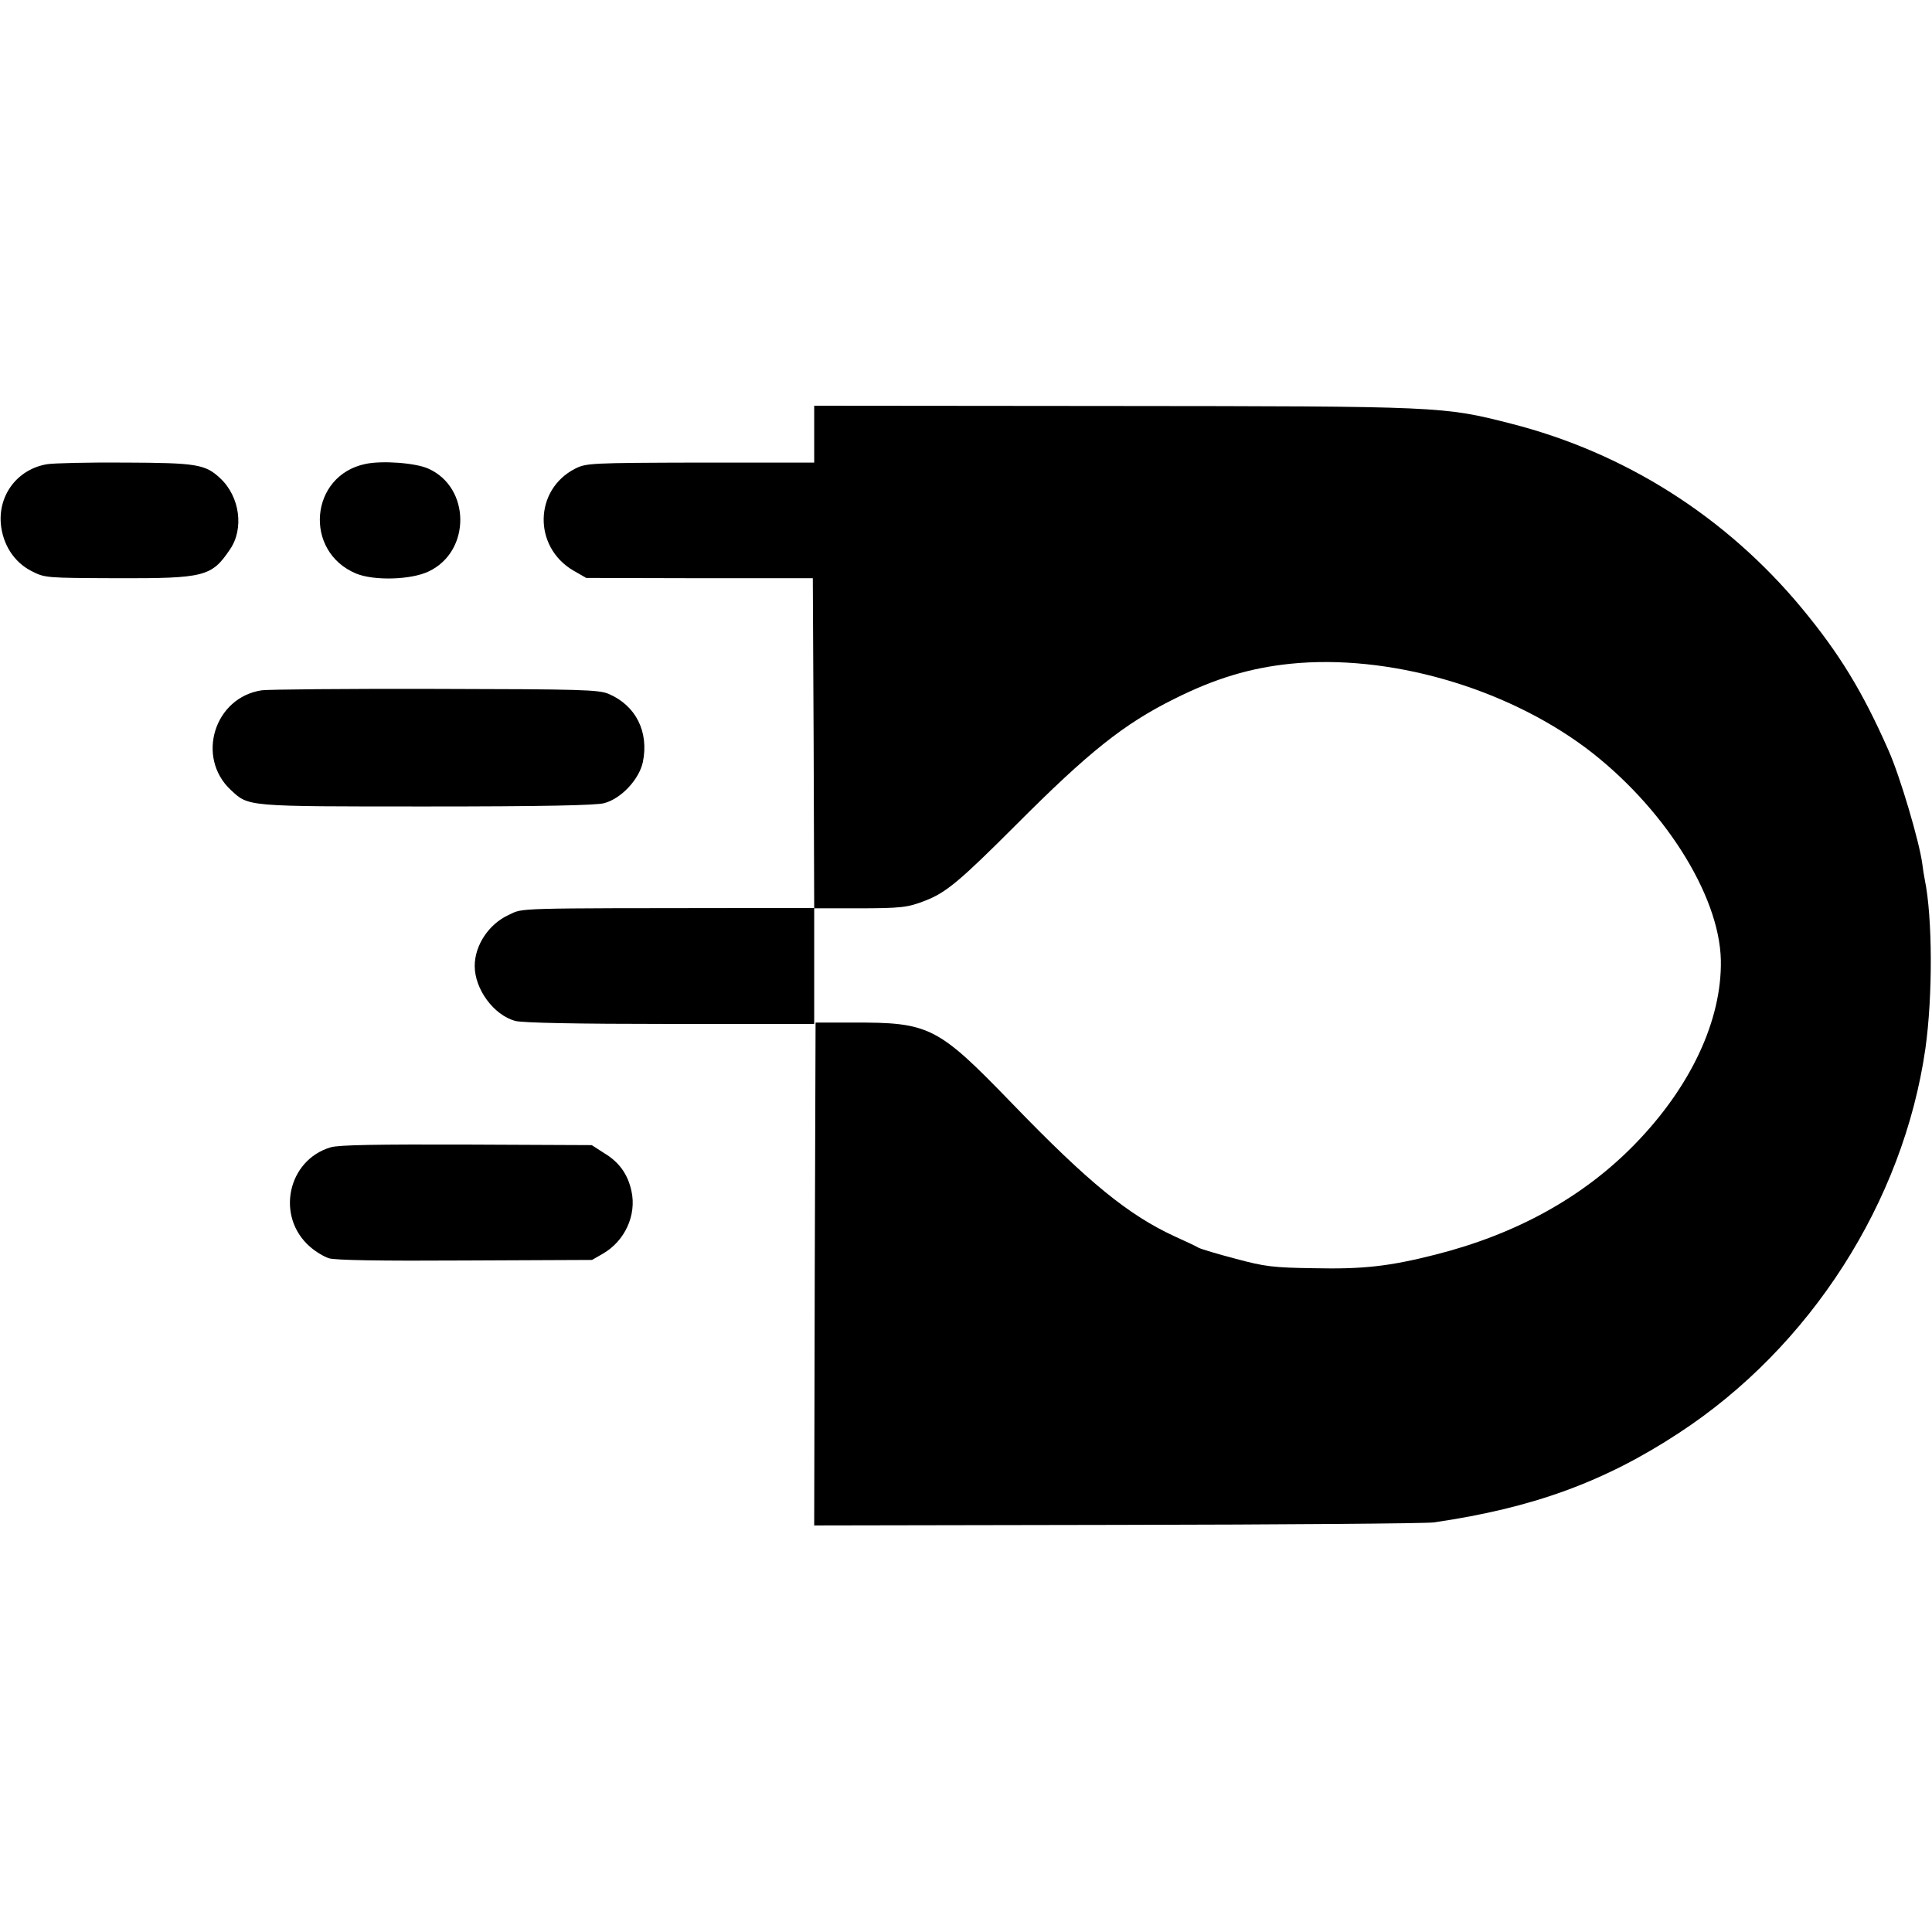
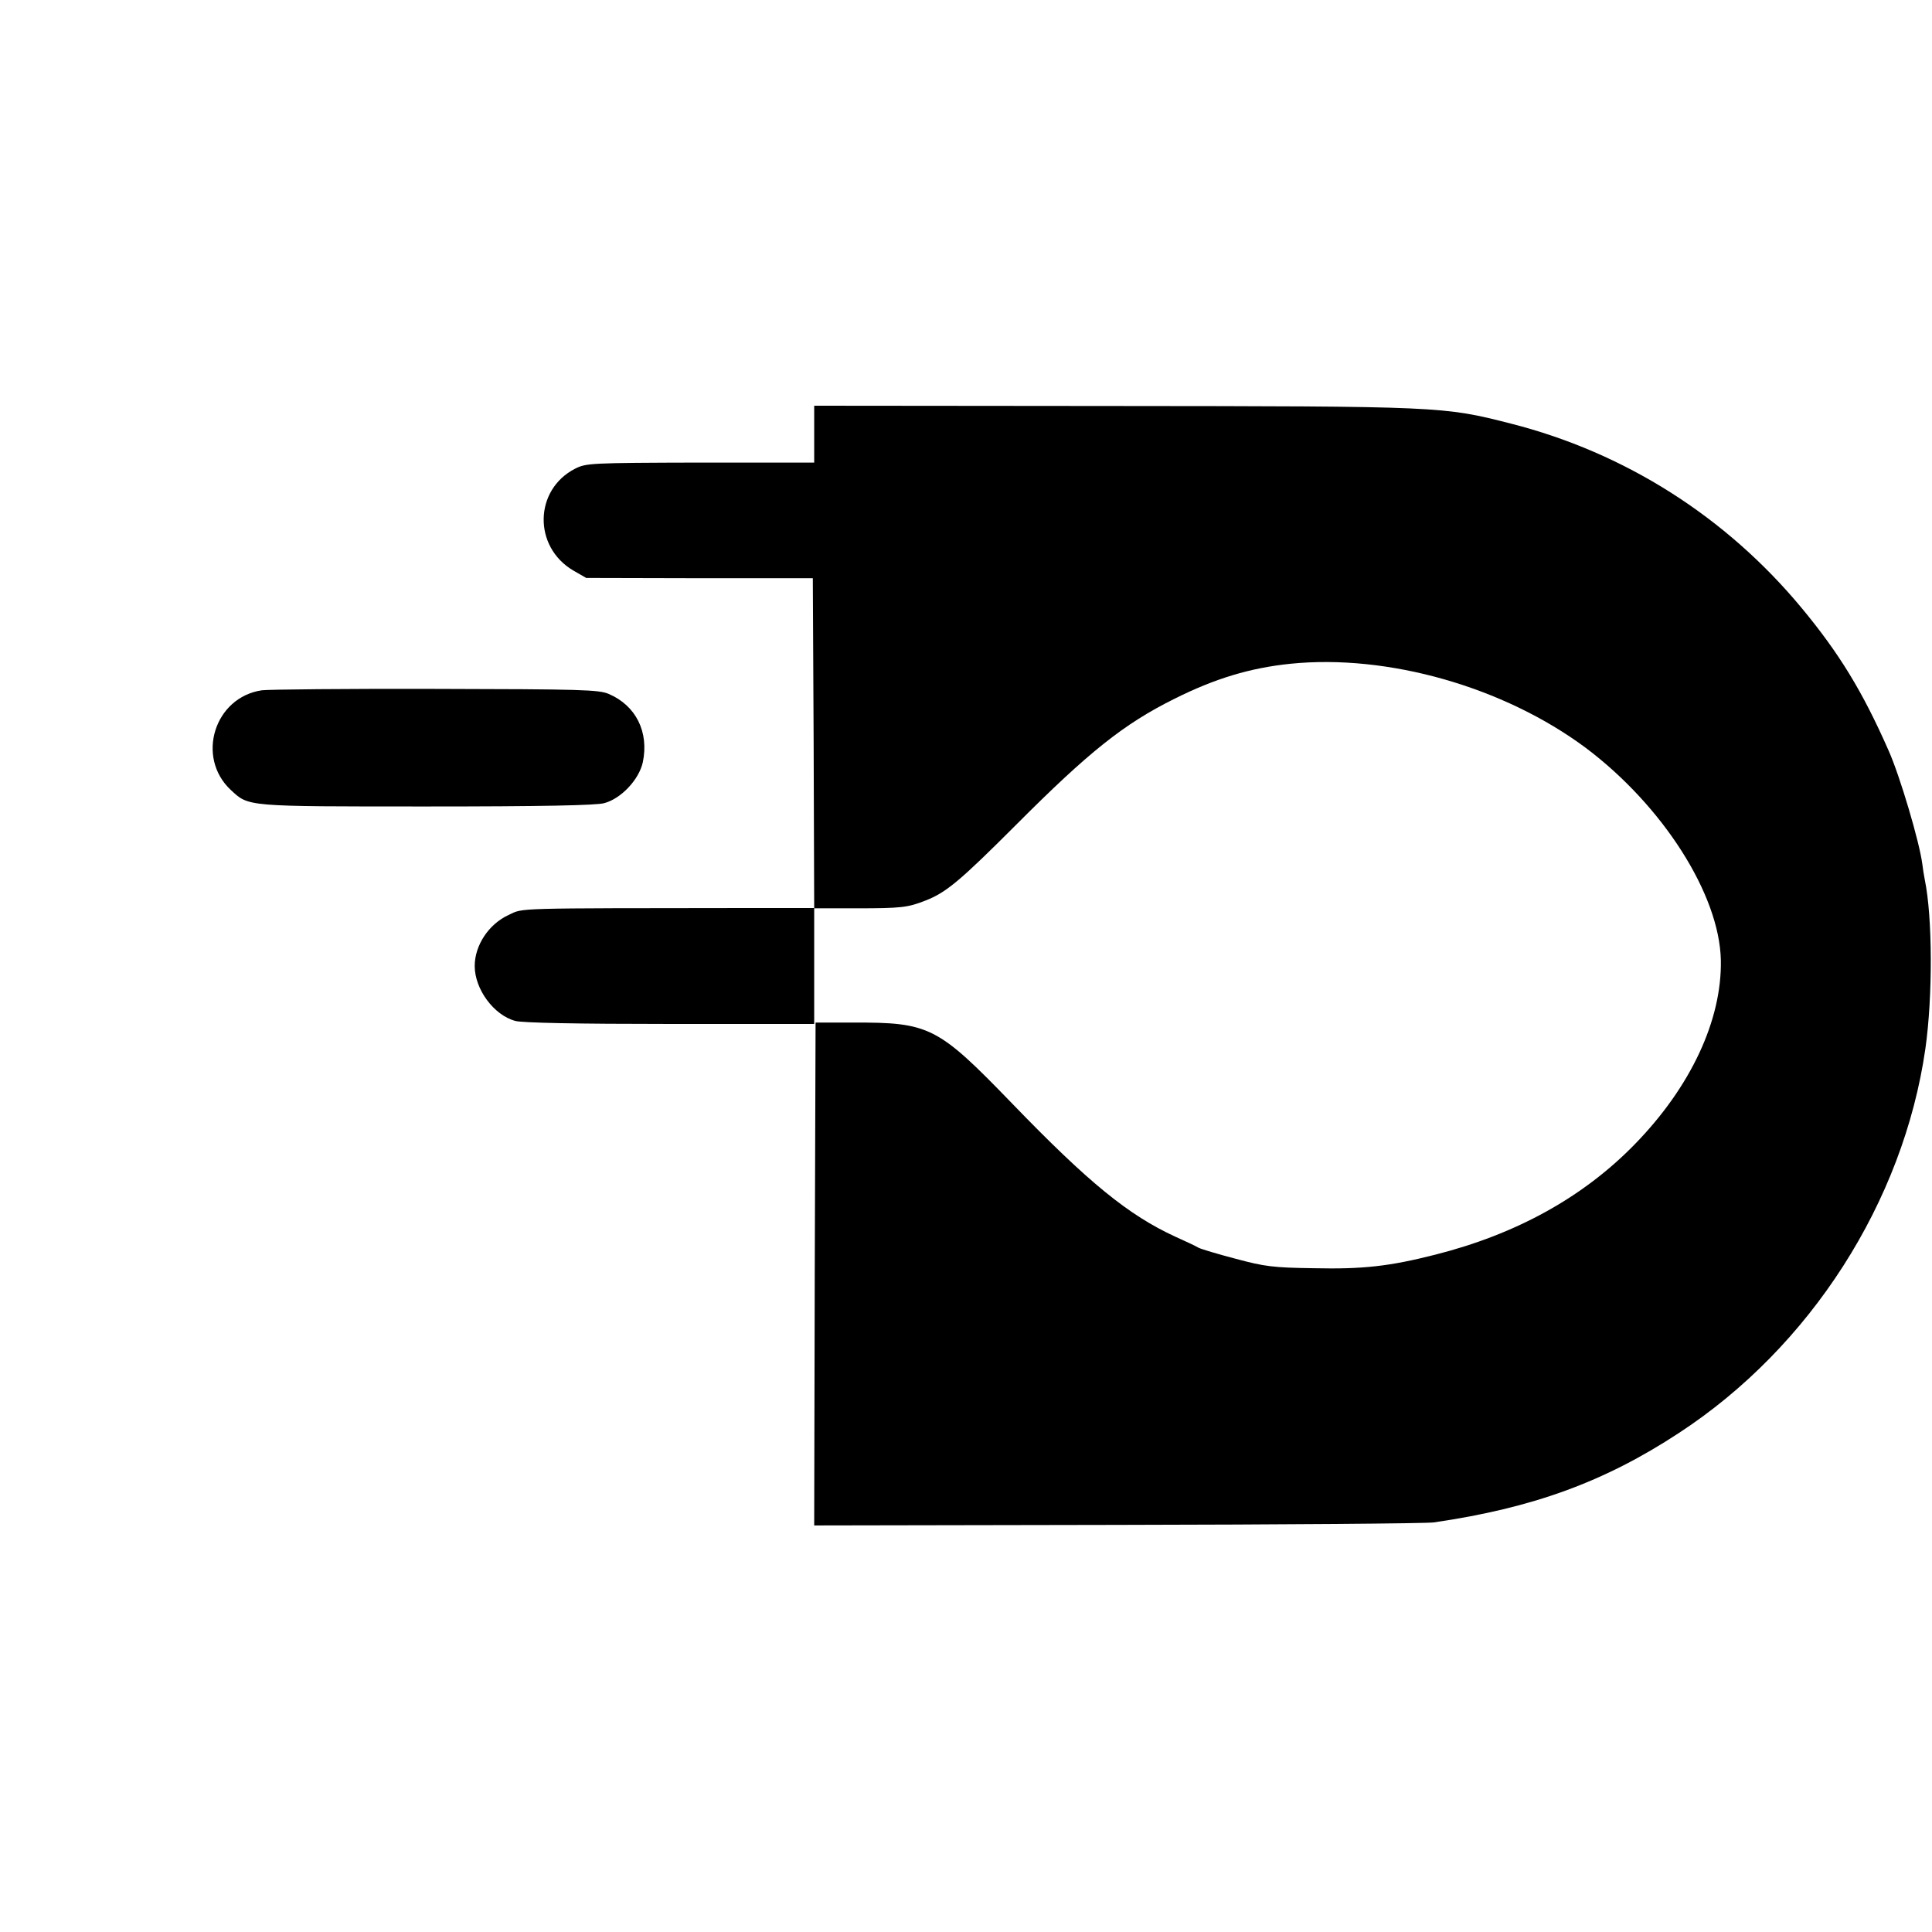
<svg xmlns="http://www.w3.org/2000/svg" version="1.0" width="700pt" height="700pt" viewBox="0 0 700 700" preserveAspectRatio="xMidYMid meet">
  <g transform="translate(0,700) scale(0.1,-0.1)" fill="#000000" stroke="none">
    <path d="M2950 5427 l0 -103 -412 0 c-400 -1 -414 -2 -454 -22 -149 -76 -153 -283 -7 -369 l47 -27 411 -1 410 0 3 -598 2 -597 -237 0 c-863 -1 -815 1 -870 -25 -72 -33 -123 -110 -123 -185 0 -84 69 -178 147 -199 24 -7 223 -11 561 -11 l522 0 0 210 0 209 153 0 c164 0 186 3 250 28 75 29 126 72 326 272 266 267 393 368 576 459 148 74 275 112 420 127 354 36 774 -84 1071 -305 279 -210 484 -531 489 -769 4 -217 -109 -459 -312 -667 -187 -192 -430 -326 -723 -400 -165 -42 -262 -53 -440 -49 -147 2 -178 6 -282 34 -65 17 -125 35 -135 40 -10 6 -48 24 -84 40 -170 78 -315 196 -593 484 -269 278 -298 293 -576 292 l-135 0 -3 -911 -2 -911 1097 2 c604 1 1121 5 1148 9 357 52 617 146 888 324 476 311 813 837 893 1392 27 191 26 476 -2 612 -3 15 -7 40 -9 57 -10 79 -81 319 -122 411 -95 216 -180 354 -316 518 -274 330 -640 562 -1052 667 -246 63 -254 63 -1442 64 l-1083 1 0 -103z" />
-     <path d="M170 5318 c-106 -18 -176 -110 -167 -216 7 -75 48 -139 111 -171 49 -25 51 -25 309 -26 318 -1 344 6 410 104 52 75 36 192 -35 258 -54 51 -86 56 -345 57 -133 1 -260 -2 -283 -6z" />
-     <path d="M1324 5319 c-202 -42 -225 -317 -34 -397 65 -27 201 -23 264 8 153 73 151 304 -2 372 -46 21 -168 30 -228 17z" />
    <path d="M949 4499 c-172 -25 -240 -242 -113 -361 66 -61 50 -60 710 -60 419 0 614 4 643 12 61 16 126 85 140 148 23 110 -25 206 -124 248 -36 15 -97 17 -626 18 -322 1 -606 -2 -630 -5z" />
-     <path d="M1198 2843 c-156 -46 -200 -251 -75 -360 19 -17 50 -36 69 -42 22 -7 186 -10 493 -8 l460 2 40 23 c79 46 122 139 103 226 -13 61 -44 105 -99 138 l-45 29 -453 2 c-319 1 -465 -1 -493 -10z" />
  </g>
</svg>